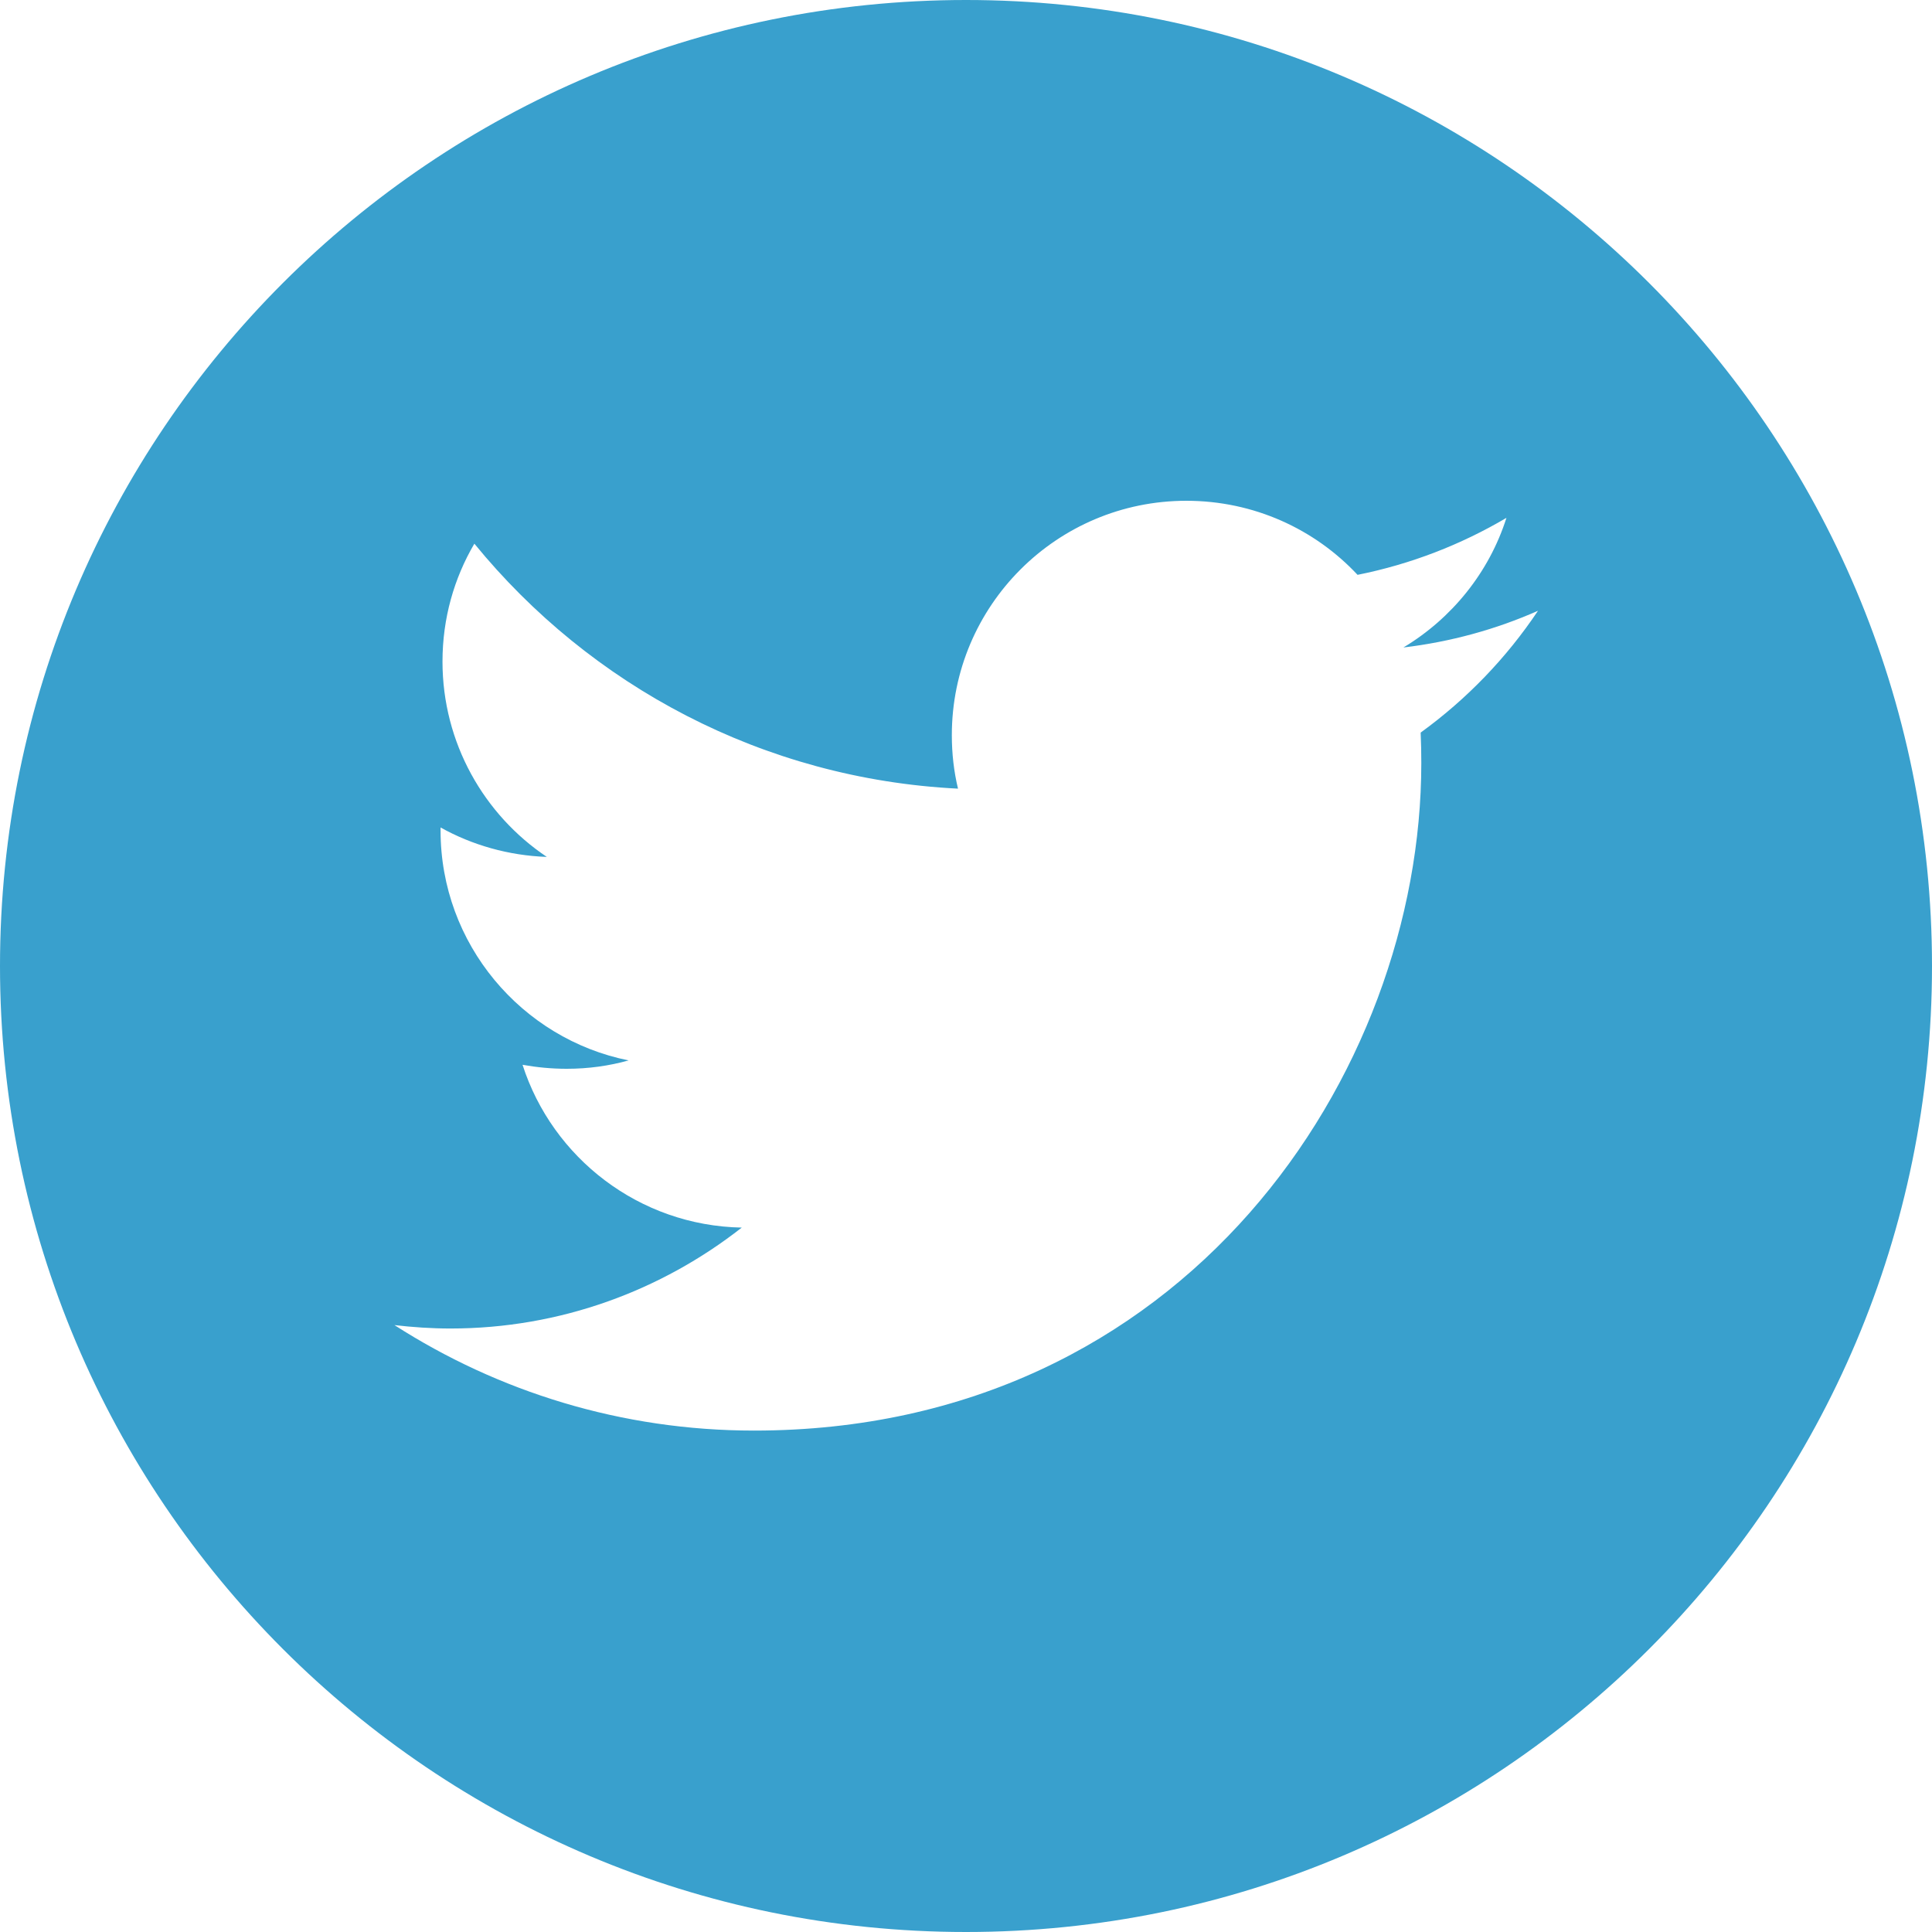
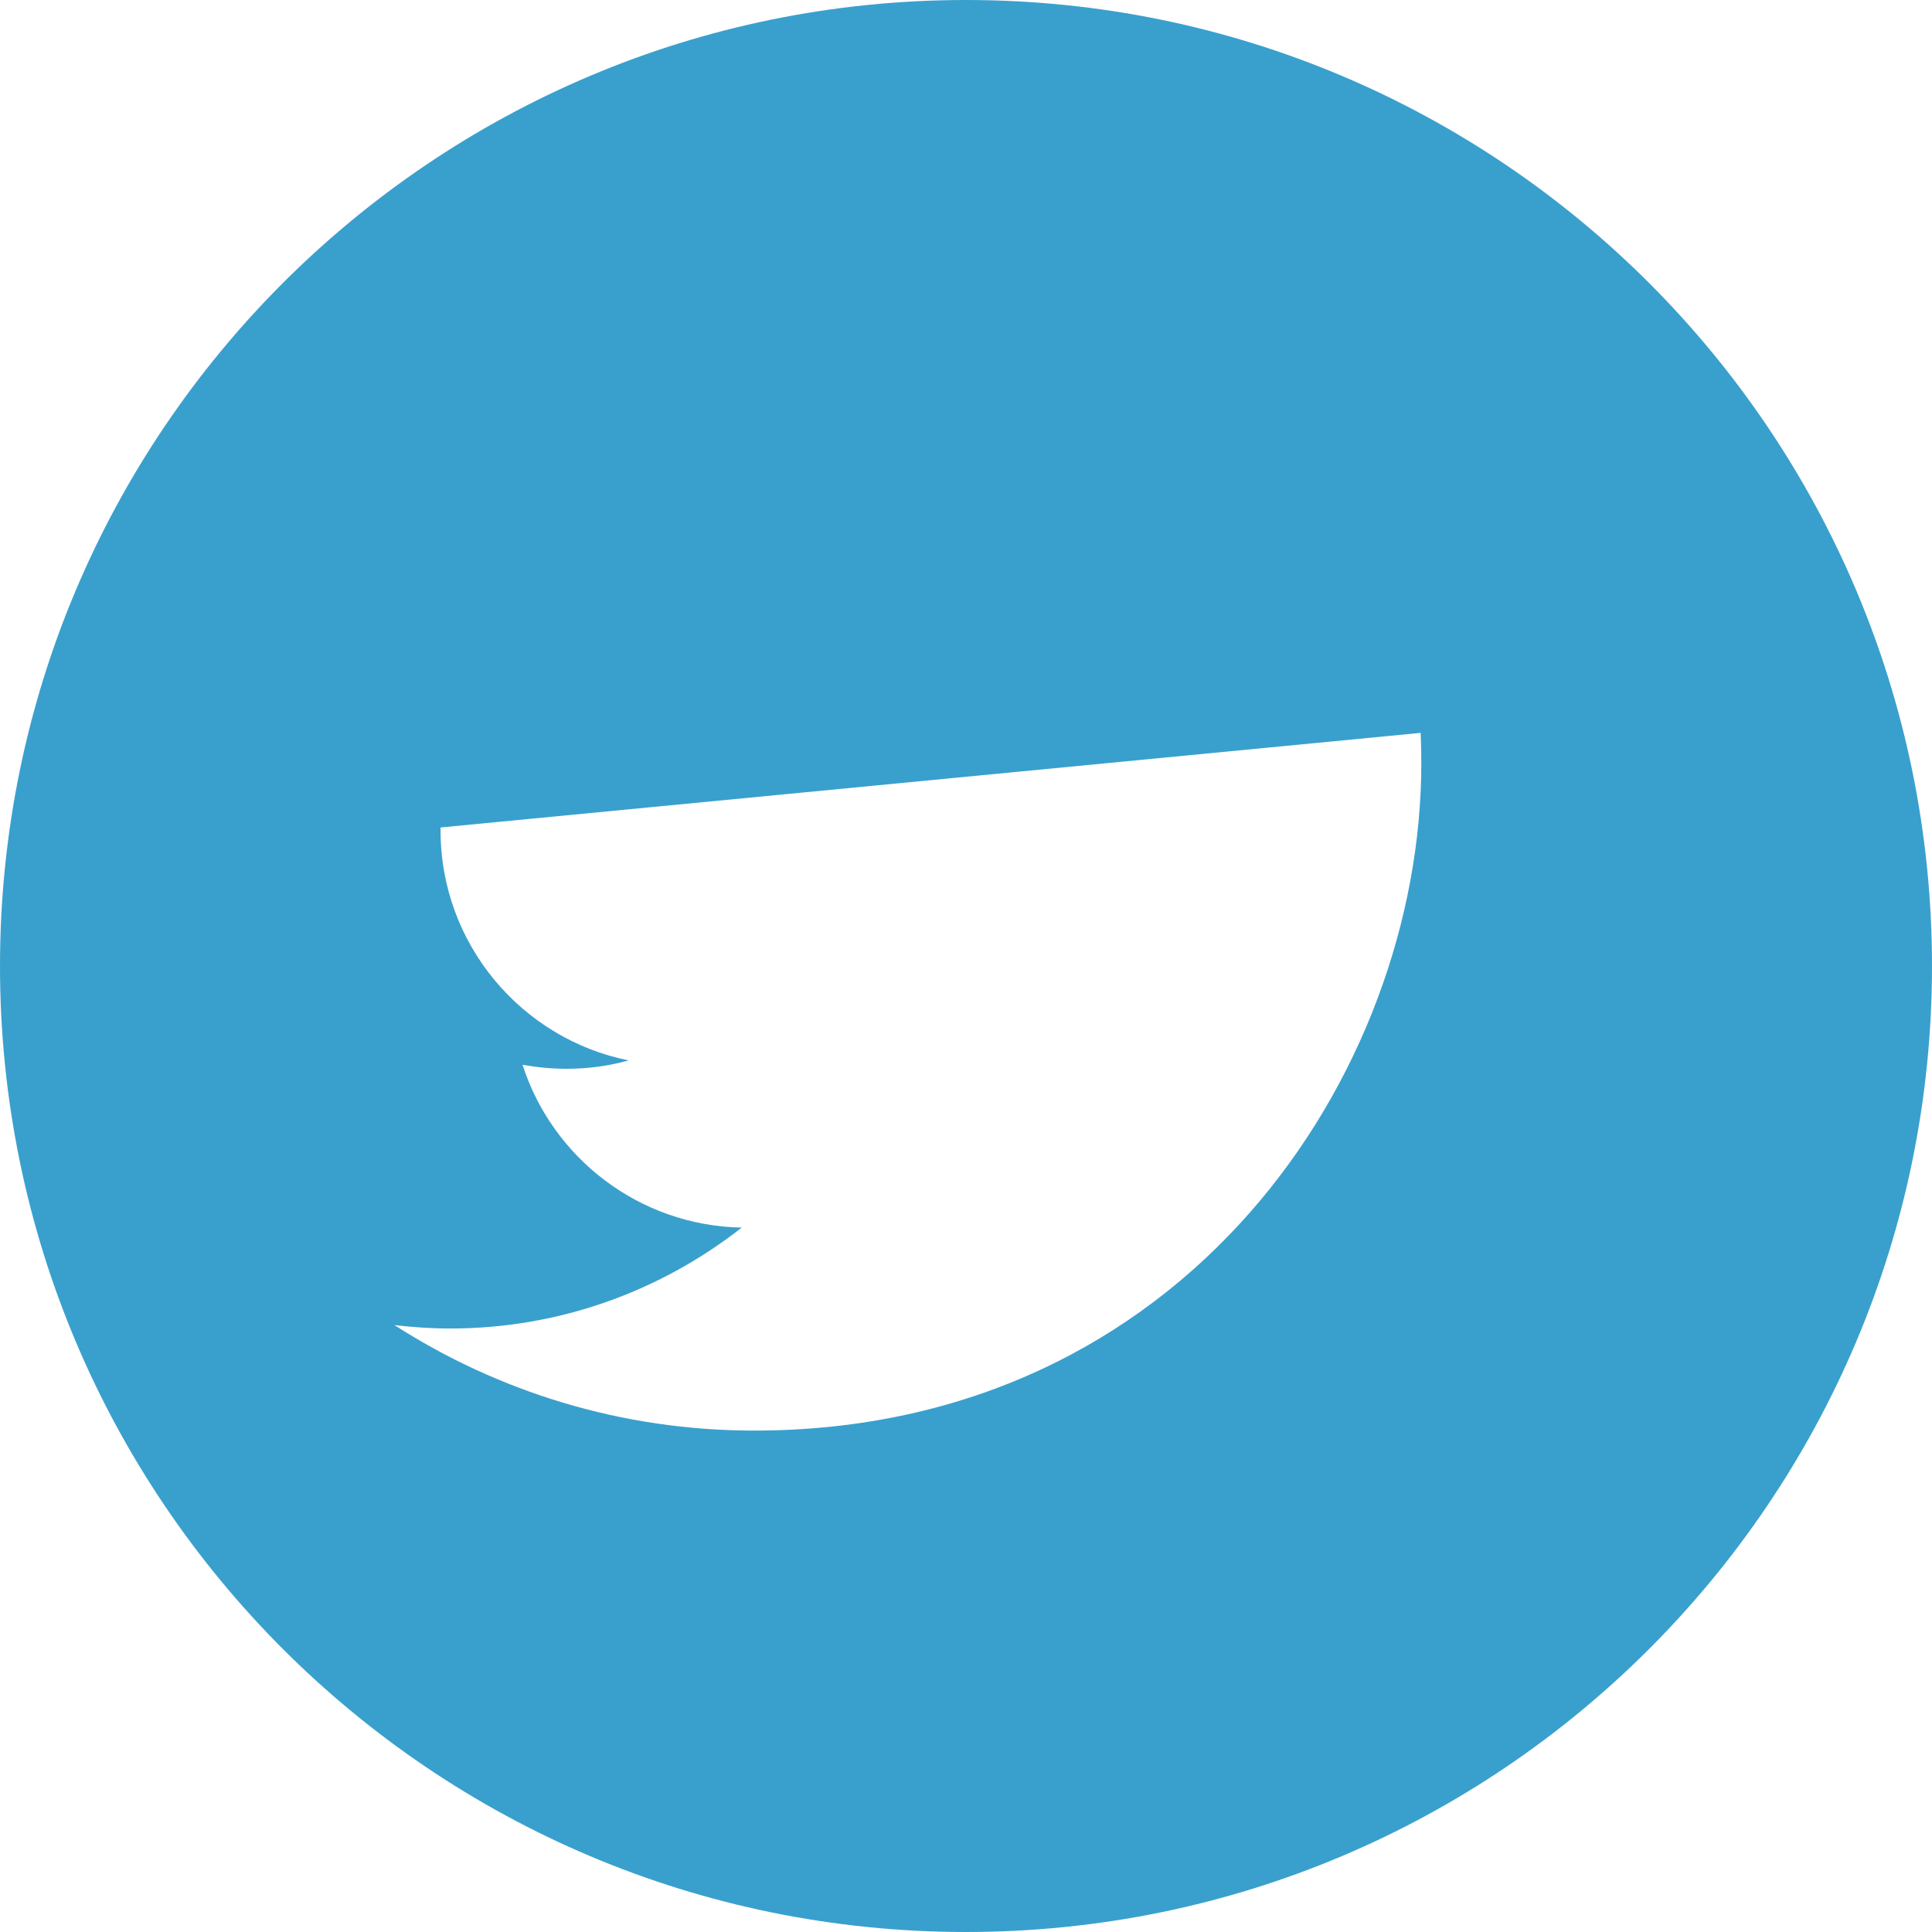
<svg xmlns="http://www.w3.org/2000/svg" width="30" height="30">
-   <path fill="#39A0CD" d="M15 0C6.716 0 0 6.716 0 15s6.716 15 15 15 15-6.716 15-15S23.284 0 15 0zm7.06 11.38c.007.156.01.312.01.47 0 4.81-3.662 10.364-10.362 10.364-2.057 0-3.972-.604-5.583-1.638.284.033.575.053.87.053 1.706 0 3.276-.59 4.523-1.567-1.594-.03-2.94-1.084-3.404-2.528.224.04.45.062.687.062.338 0 .66-.046.96-.13-1.662-.334-2.92-1.808-2.92-3.57v-.047c.49.273 1.055.436 1.65.457-.975-.653-1.62-1.77-1.62-3.034 0-.67.18-1.294.495-1.83 1.798 2.202 4.48 3.653 7.51 3.804-.064-.265-.096-.544-.096-.83 0-2.01 1.63-3.64 3.642-3.64 1.048 0 1.994.44 2.658 1.15.83-.166 1.608-.47 2.312-.885-.27.85-.85 1.563-1.6 2.013.732-.087 1.435-.28 2.09-.57-.49.733-1.107 1.373-1.82 1.89z" />
+   <path fill="#39A0CD" d="M15 0C6.716 0 0 6.716 0 15s6.716 15 15 15 15-6.716 15-15S23.284 0 15 0zm7.06 11.38c.007.156.01.312.01.47 0 4.81-3.662 10.364-10.362 10.364-2.057 0-3.972-.604-5.583-1.638.284.033.575.053.87.053 1.706 0 3.276-.59 4.523-1.567-1.594-.03-2.94-1.084-3.404-2.528.224.04.45.062.687.062.338 0 .66-.046.96-.13-1.662-.334-2.92-1.808-2.92-3.57v-.047z" />
</svg>